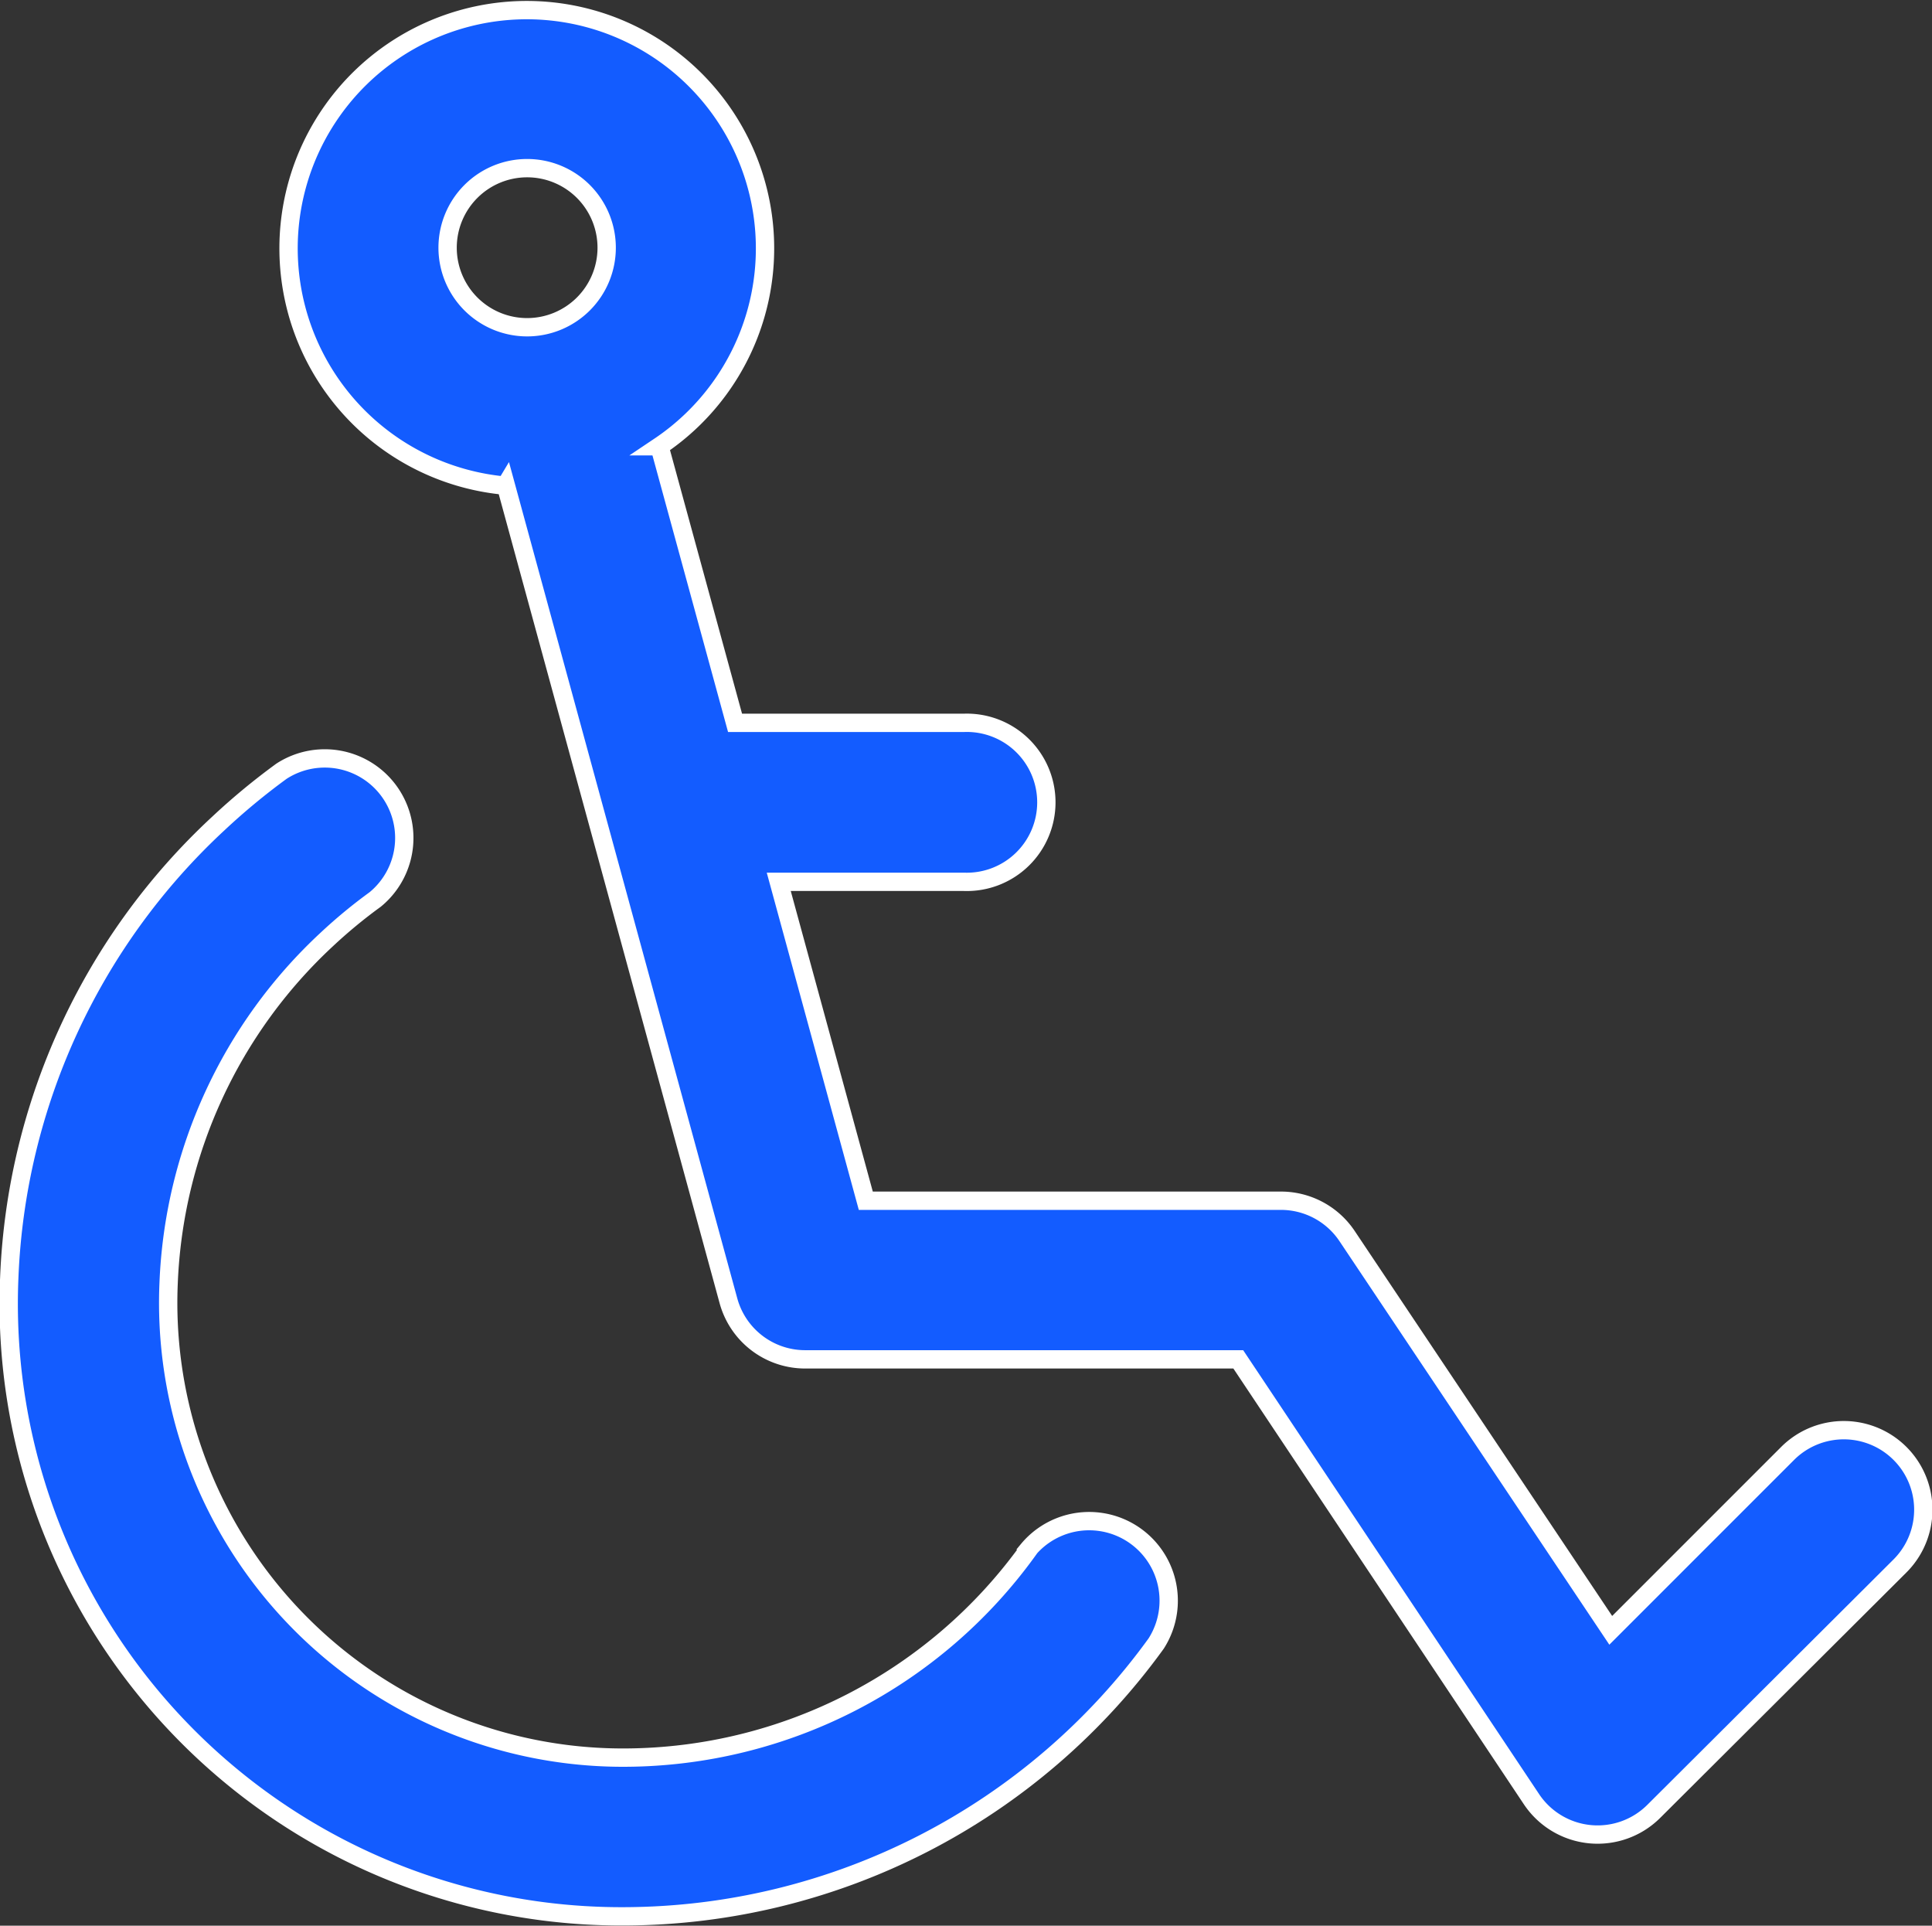
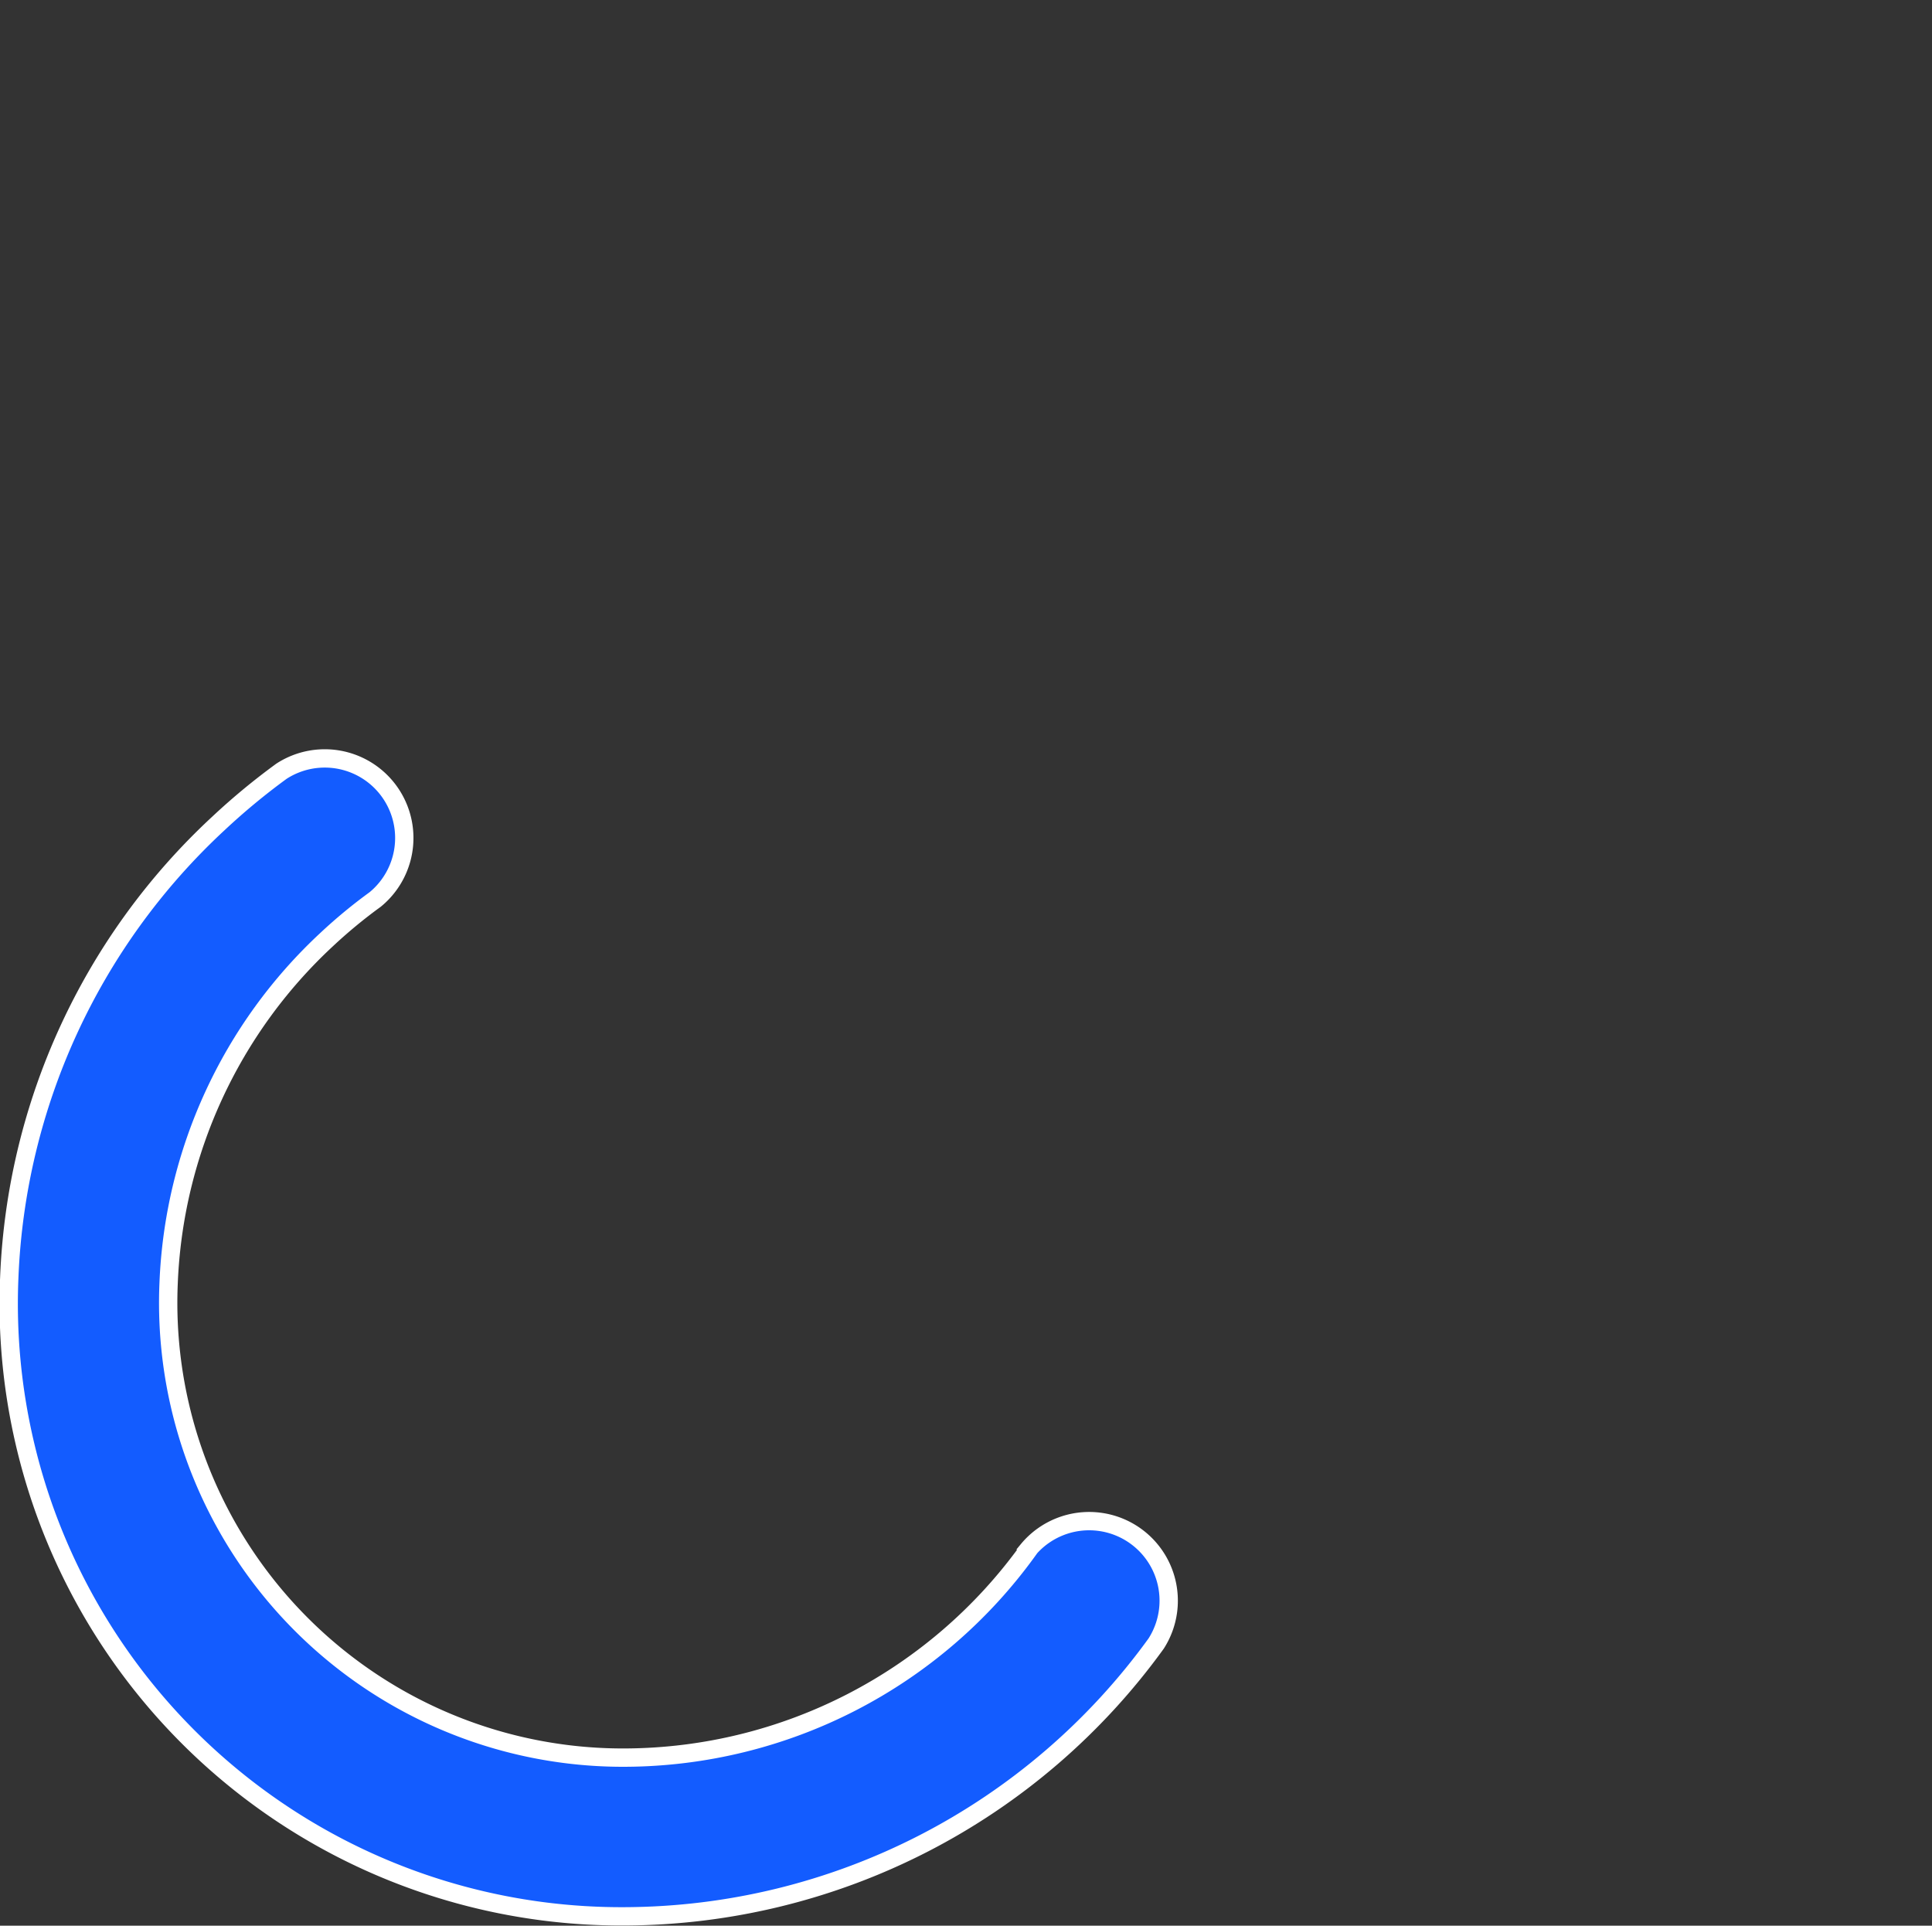
<svg xmlns="http://www.w3.org/2000/svg" width="21.085" height="21.014" viewBox="0 0 21.085 21.014">
  <rect x="0" y="0" width="21.085" height="21.014" fill="#333333" stroke="none" />
  <g id="Group_9056" data-name="Group 9056" transform="translate(0.101 0.1)">
    <path id="Path_382" data-name="Path 382" d="M15.119,22.072a5.447,5.447,0,0,1-4.386,2.263,4.963,4.963,0,0,1-4.994-5.172,5.409,5.409,0,0,1,1.726-3.756,5.532,5.532,0,0,1,.528-.436.868.868,0,0,0-1.022-1.4,7.289,7.289,0,0,0-.692.573A7.14,7.14,0,0,0,4,19.1a6.686,6.686,0,0,0,6.728,6.967,7.186,7.186,0,0,0,5.789-2.977.868.868,0,0,0-1.4-1.021Z" transform="translate(-4 -5.255)" fill="#135cff" stroke="#fff" stroke-width="0.2" fill-rule="evenodd" />
-     <path id="Path_383" data-name="Path 383" d="M9.884,9.207l2.43,8.9a.868.868,0,0,0,.837.639h4.727l3.2,4.8a.868.868,0,0,0,1.335.132L25.1,21a.867.867,0,0,0-1.227-1.227l-1.93,1.93L19.065,17.4a.868.868,0,0,0-.722-.385h-4.53l-.95-3.48h2.023a.868.868,0,1,0,0-1.735h-2.5l-.825-3.018a2.6,2.6,0,1,0-1.68.43Zm.233-3.46a.868.868,0,1,1-.868.868A.868.868,0,0,1,10.117,5.747Z" transform="translate(-4.465 -4.012)" fill="#135cff" stroke="#fff" stroke-width="0.2" fill-rule="evenodd" />
  </g>
</svg>